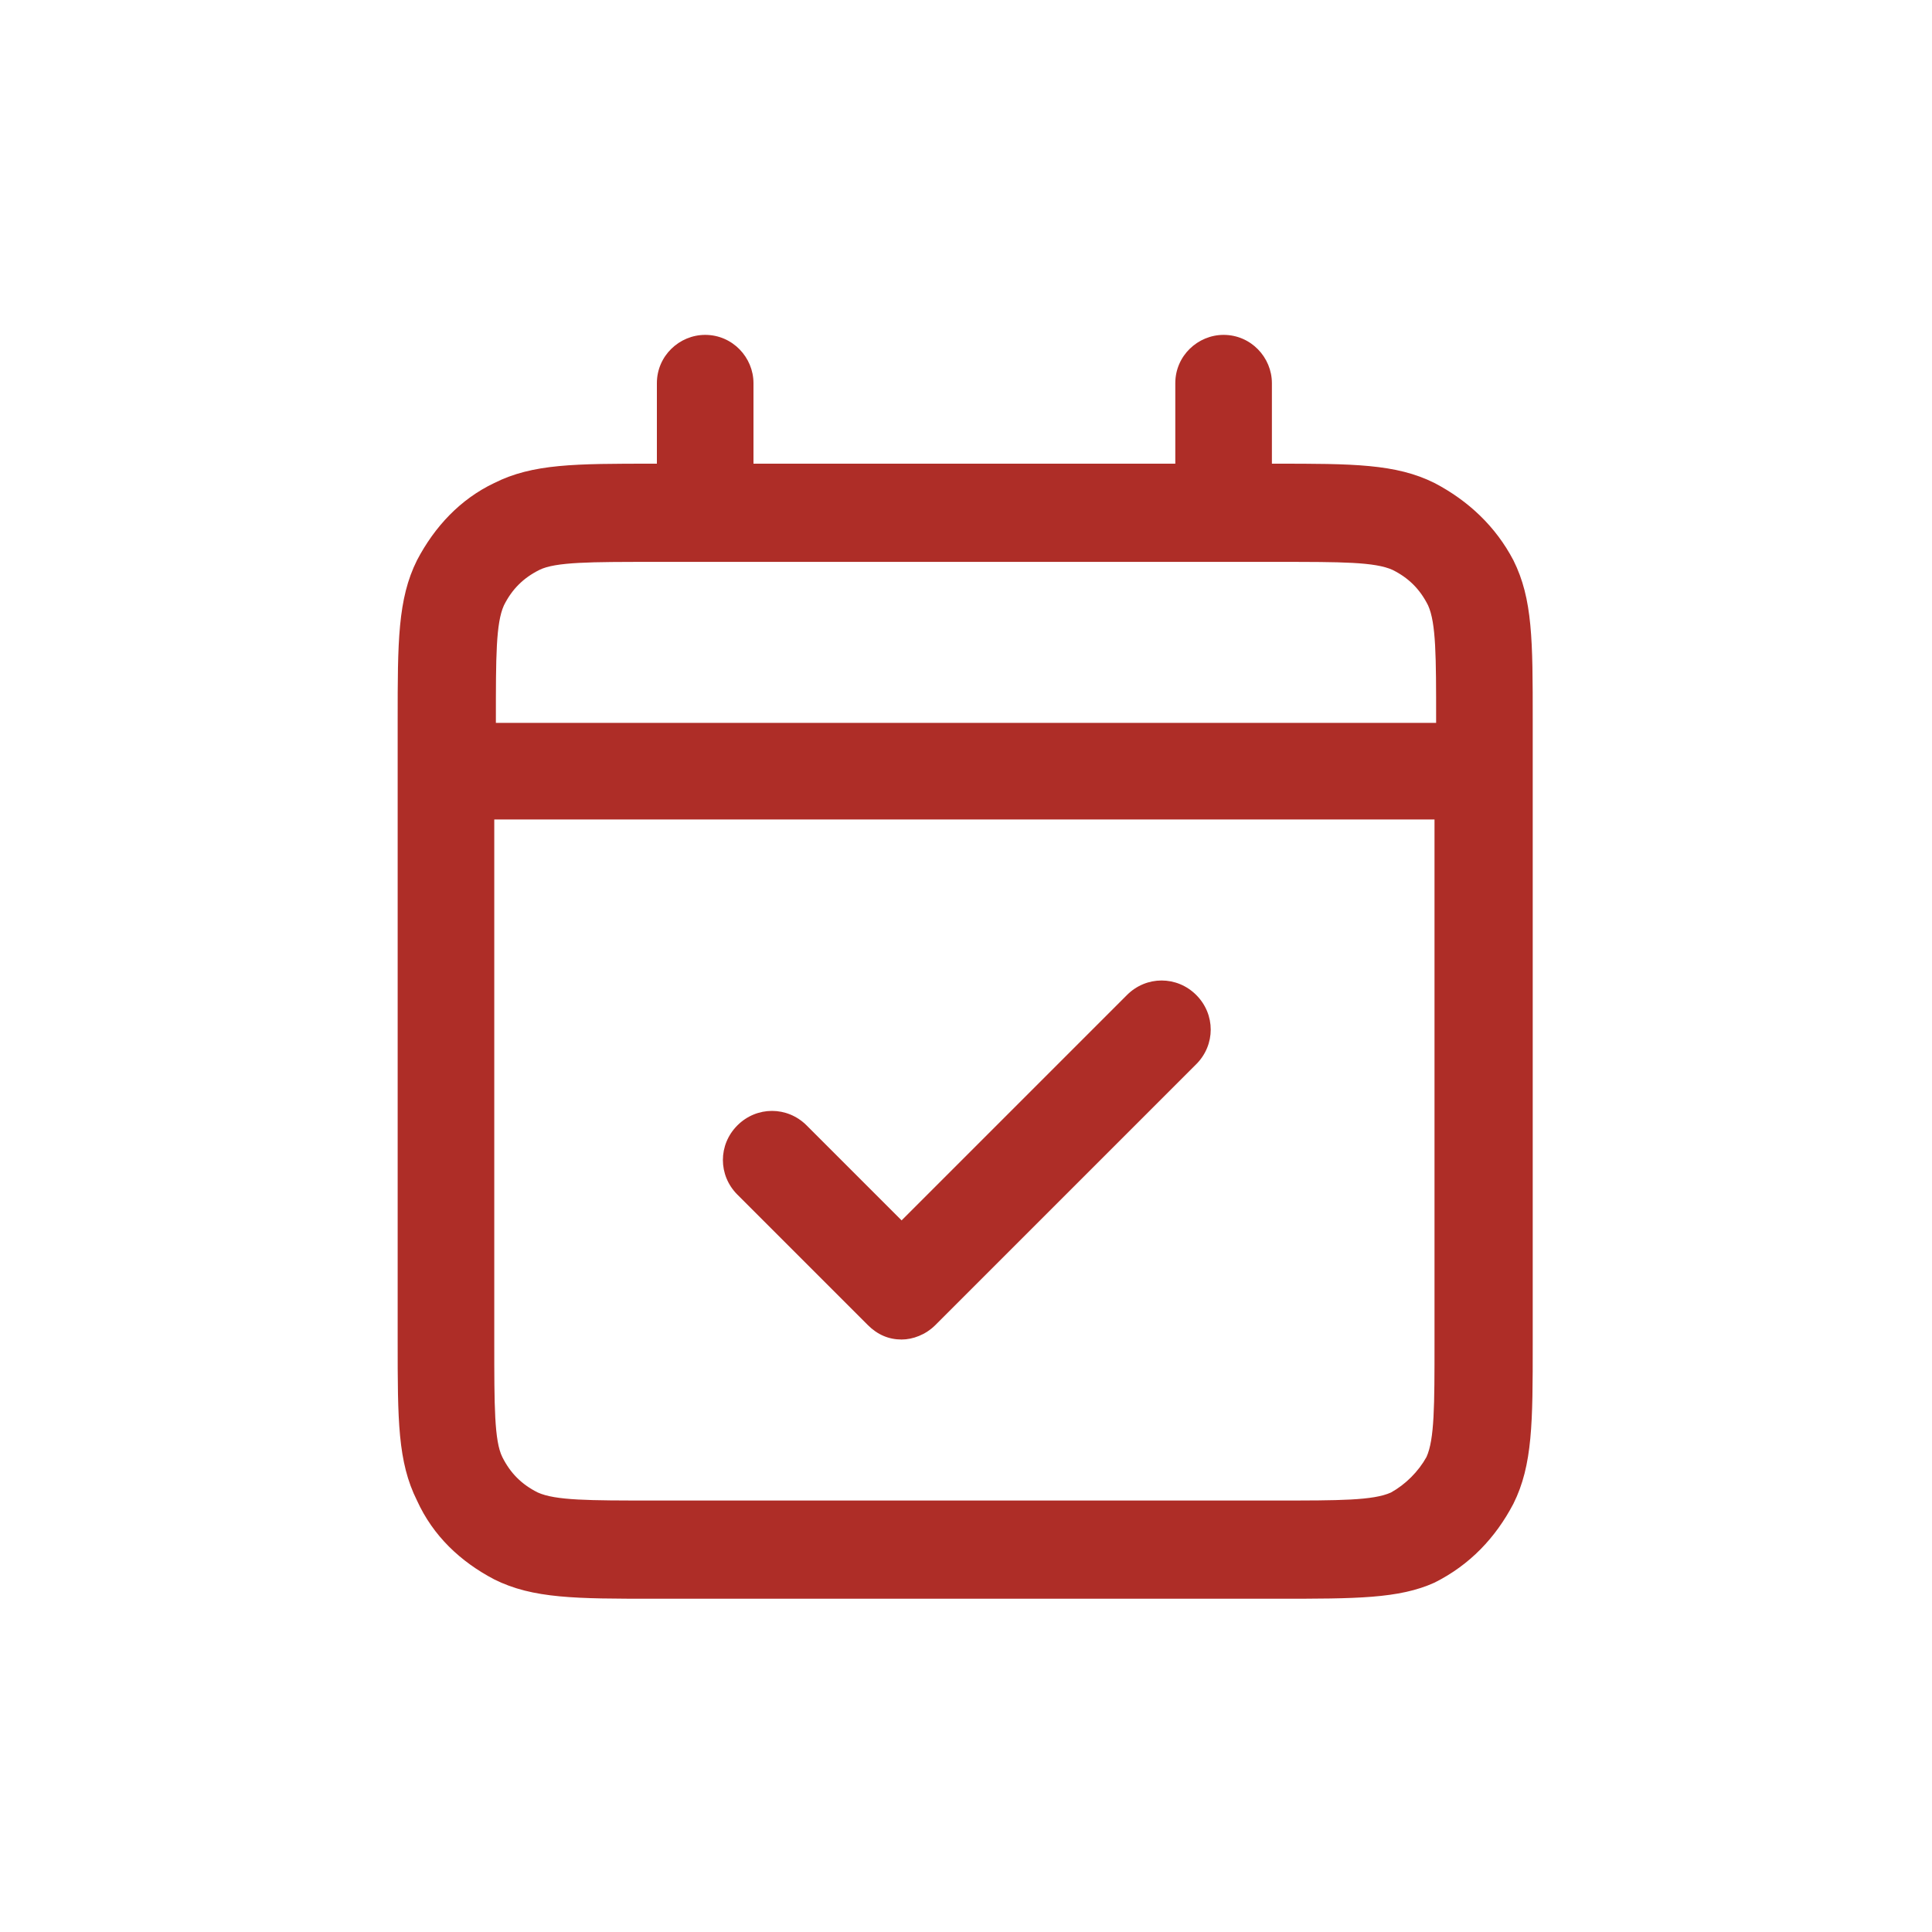
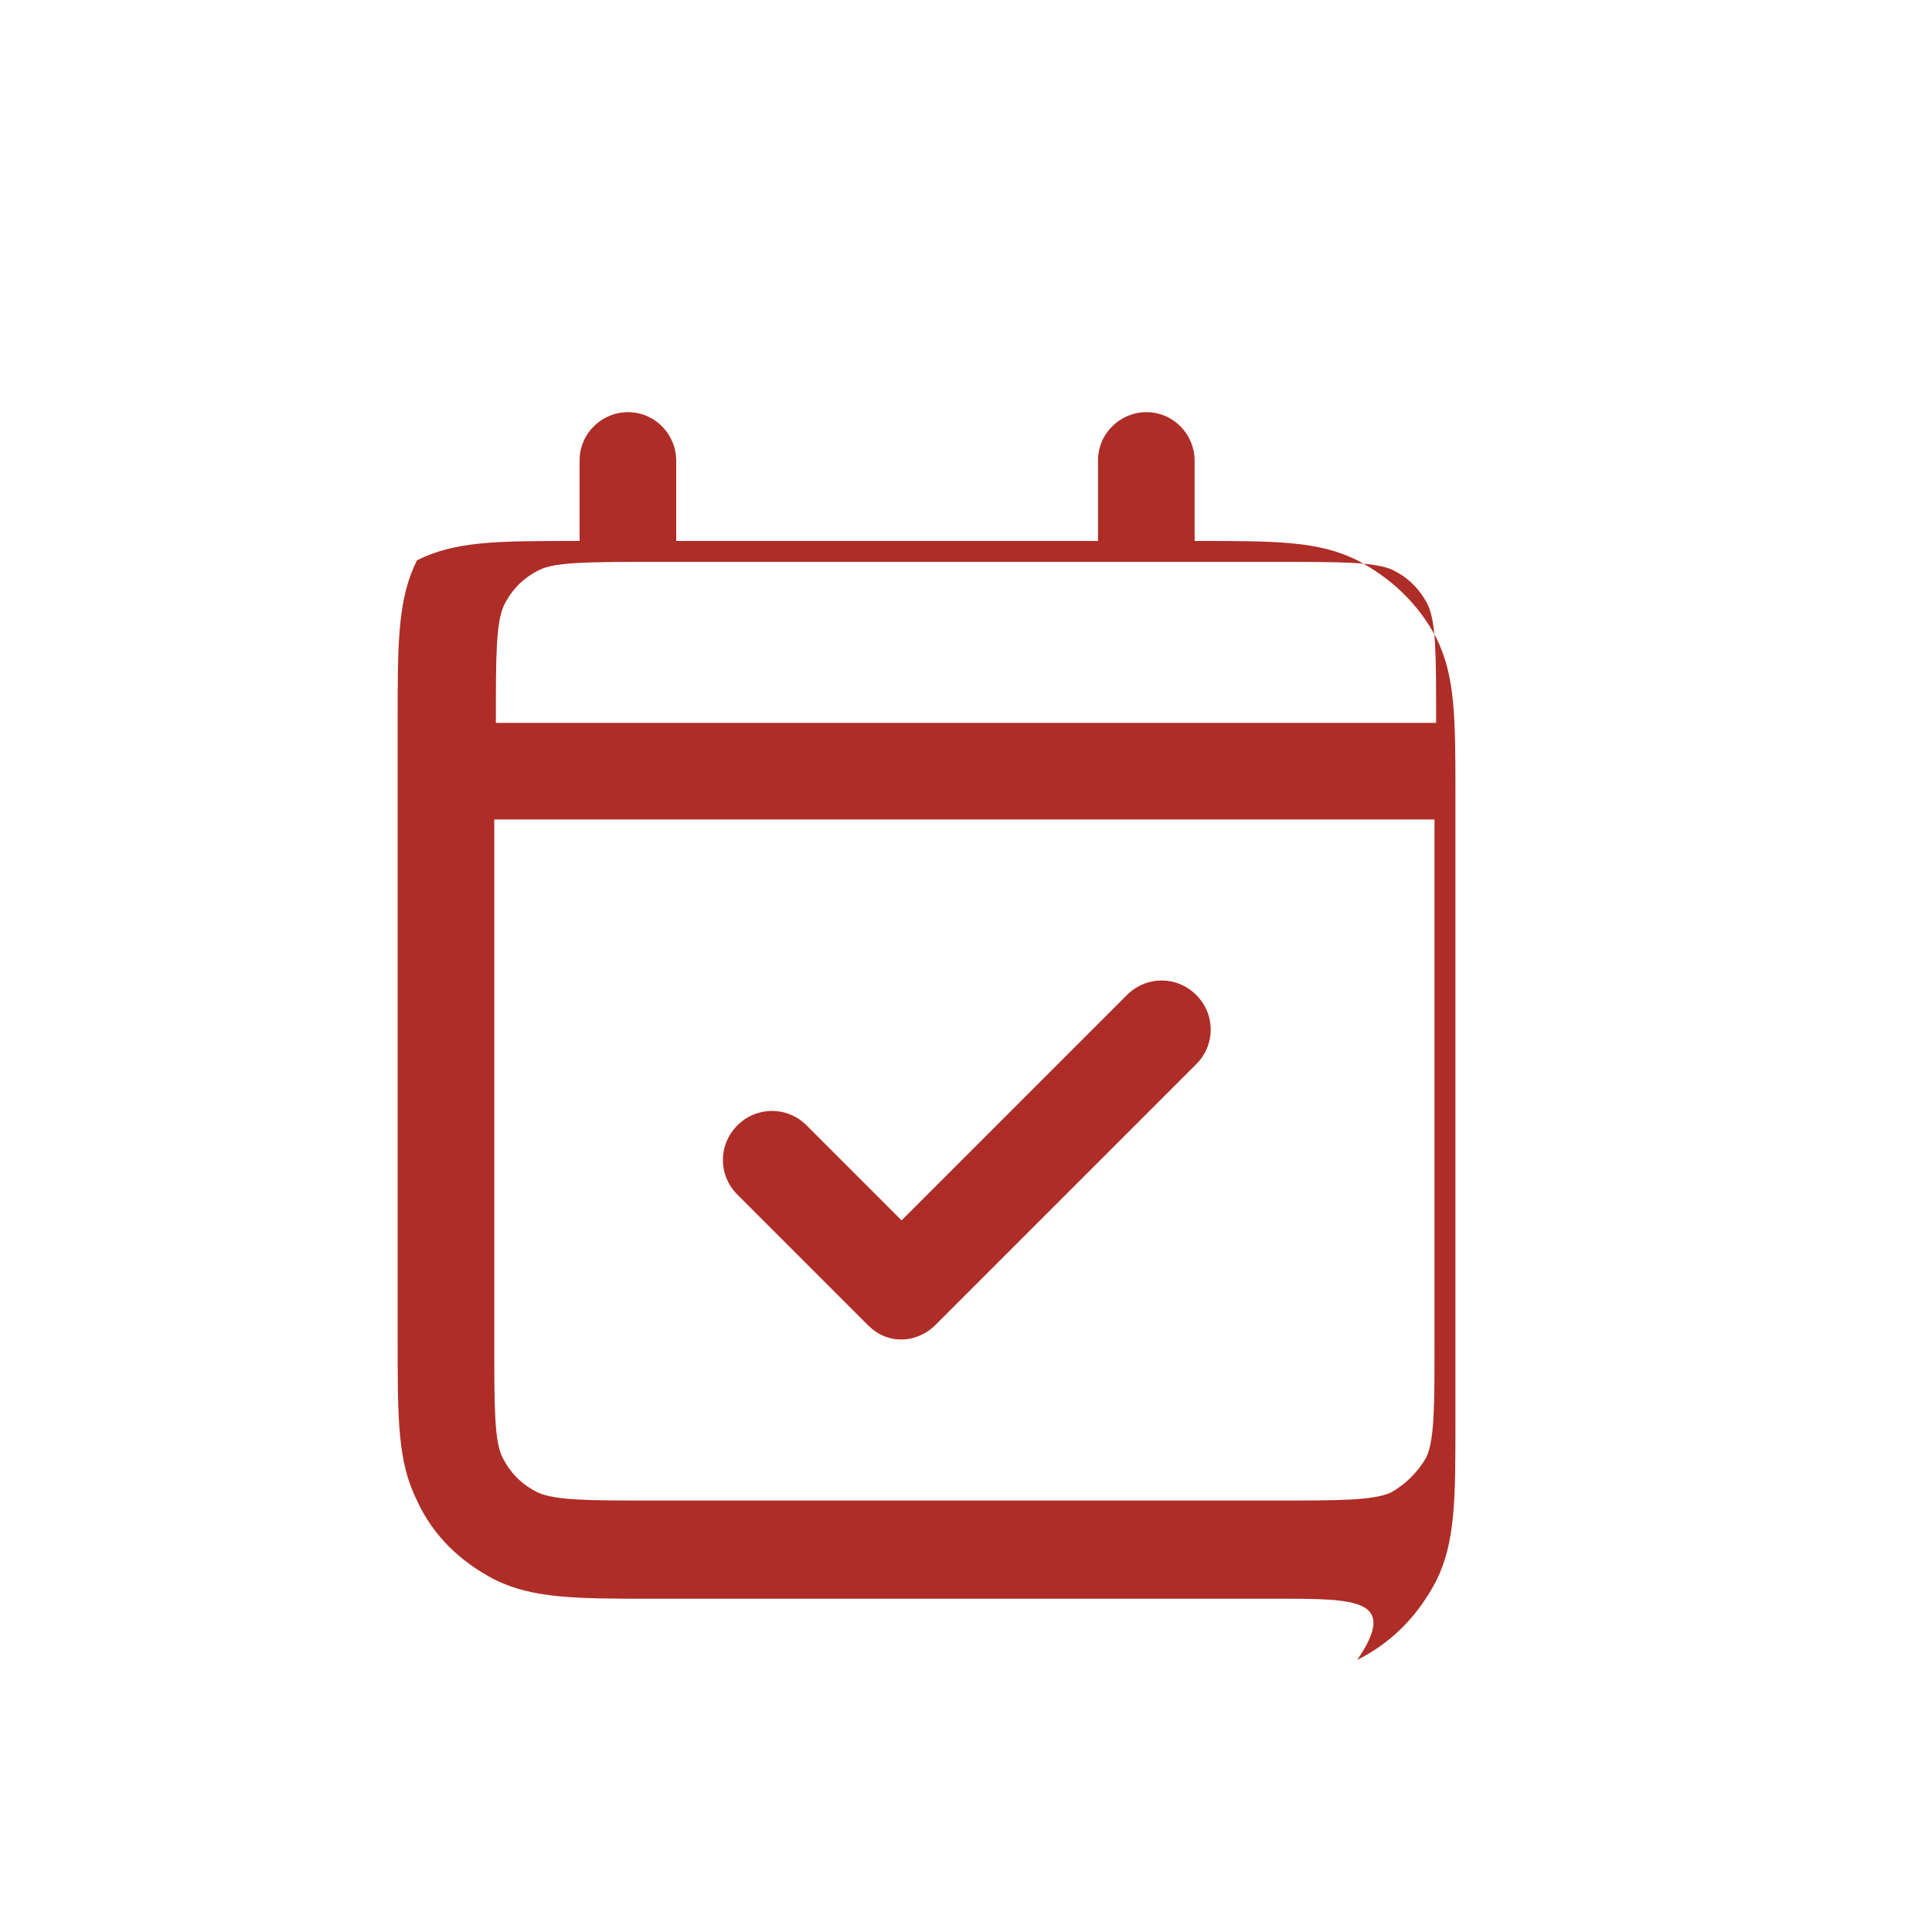
<svg xmlns="http://www.w3.org/2000/svg" version="1.1" id="Layer_1" x="0px" y="0px" viewBox="0 0 120 120" style="enable-background:new 0 0 120 120;" xml:space="preserve">
  <style type="text/css">
	.st0{fill-rule:evenodd;clip-rule:evenodd;fill:#514790;}
	.st1{fill-rule:evenodd;clip-rule:evenodd;fill:#AE2D27;}
	.st2{fill:#932B70;}
	.st3{fill:#AE2D27;}
	.st4{fill:#34716A;}
	.st5{fill:#B44A28;}
	.st6{fill-rule:evenodd;clip-rule:evenodd;fill:#B44A28;}
	.st7{fill-rule:evenodd;clip-rule:evenodd;fill:#932B70;}
</style>
  <g id="Calendar__x2F__Calendar_x5F_Check">
    <g id="Vector_00000139282220149129224300000010558554125509206170_">
-       <path class="st3" d="M79.4,99.3H40.6c-4.8,0-7.5,0-9.9-1.2c-2.1-1.1-3.8-2.7-4.8-4.9c-1.2-2.4-1.2-5-1.2-9.9V44.7    c0-4.8,0-7.5,1.2-9.9c1.1-2.1,2.7-3.8,4.8-4.8c2.4-1.2,5-1.2,9.9-1.2h0.2v-5c0-1.7,1.4-3,3-3c1.7,0,3,1.4,3,3v5h26.2v-5    c0-1.7,1.4-3,3-3c1.7,0,3,1.4,3,3v5h0.2c4.8,0,7.5,0,9.9,1.2c2.1,1.1,3.8,2.7,4.9,4.8c1.2,2.4,1.2,5,1.2,9.9v38.8    c0,4.8,0,7.5-1.2,9.9c-1.1,2.1-2.7,3.8-4.9,4.9C86.9,99.3,84.2,99.3,79.4,99.3z M30.7,50.9v32.5c0,3.9,0,6.1,0.5,7.1    c0.5,1,1.2,1.7,2.2,2.2c1.1,0.5,3.2,0.5,7.1,0.5h38.8c3.9,0,6,0,7.1-0.5c0.9-0.5,1.7-1.3,2.2-2.2c0.5-1.1,0.5-3.2,0.5-7.1V50.9    H30.7z M30.7,44.9h58.5v-0.2c0-3.9,0-6-0.5-7.1c-0.5-1-1.2-1.7-2.2-2.2c-1.1-0.5-3.2-0.5-7.1-0.5H40.6c-3.9,0-6.1,0-7.1,0.5    c-1,0.5-1.7,1.2-2.2,2.2c-0.5,1.1-0.5,3.2-0.5,7.1V44.9z M56,83.2c-0.8,0-1.5-0.3-2.1-0.9l-8.1-8.1c-1.2-1.2-1.2-3.1,0-4.3    c1.2-1.2,3.1-1.2,4.3,0l5.9,5.9l14-14c1.2-1.2,3.1-1.2,4.3,0c1.2,1.2,1.2,3.1,0,4.3L58.1,82.3C57.5,82.9,56.7,83.2,56,83.2z" />
+       <path class="st3" d="M79.4,99.3H40.6c-4.8,0-7.5,0-9.9-1.2c-2.1-1.1-3.8-2.7-4.8-4.9c-1.2-2.4-1.2-5-1.2-9.9V44.7    c0-4.8,0-7.5,1.2-9.9c2.4-1.2,5-1.2,9.9-1.2h0.2v-5c0-1.7,1.4-3,3-3c1.7,0,3,1.4,3,3v5h26.2v-5    c0-1.7,1.4-3,3-3c1.7,0,3,1.4,3,3v5h0.2c4.8,0,7.5,0,9.9,1.2c2.1,1.1,3.8,2.7,4.9,4.8c1.2,2.4,1.2,5,1.2,9.9v38.8    c0,4.8,0,7.5-1.2,9.9c-1.1,2.1-2.7,3.8-4.9,4.9C86.9,99.3,84.2,99.3,79.4,99.3z M30.7,50.9v32.5c0,3.9,0,6.1,0.5,7.1    c0.5,1,1.2,1.7,2.2,2.2c1.1,0.5,3.2,0.5,7.1,0.5h38.8c3.9,0,6,0,7.1-0.5c0.9-0.5,1.7-1.3,2.2-2.2c0.5-1.1,0.5-3.2,0.5-7.1V50.9    H30.7z M30.7,44.9h58.5v-0.2c0-3.9,0-6-0.5-7.1c-0.5-1-1.2-1.7-2.2-2.2c-1.1-0.5-3.2-0.5-7.1-0.5H40.6c-3.9,0-6.1,0-7.1,0.5    c-1,0.5-1.7,1.2-2.2,2.2c-0.5,1.1-0.5,3.2-0.5,7.1V44.9z M56,83.2c-0.8,0-1.5-0.3-2.1-0.9l-8.1-8.1c-1.2-1.2-1.2-3.1,0-4.3    c1.2-1.2,3.1-1.2,4.3,0l5.9,5.9l14-14c1.2-1.2,3.1-1.2,4.3,0c1.2,1.2,1.2,3.1,0,4.3L58.1,82.3C57.5,82.9,56.7,83.2,56,83.2z" />
    </g>
  </g>
</svg>